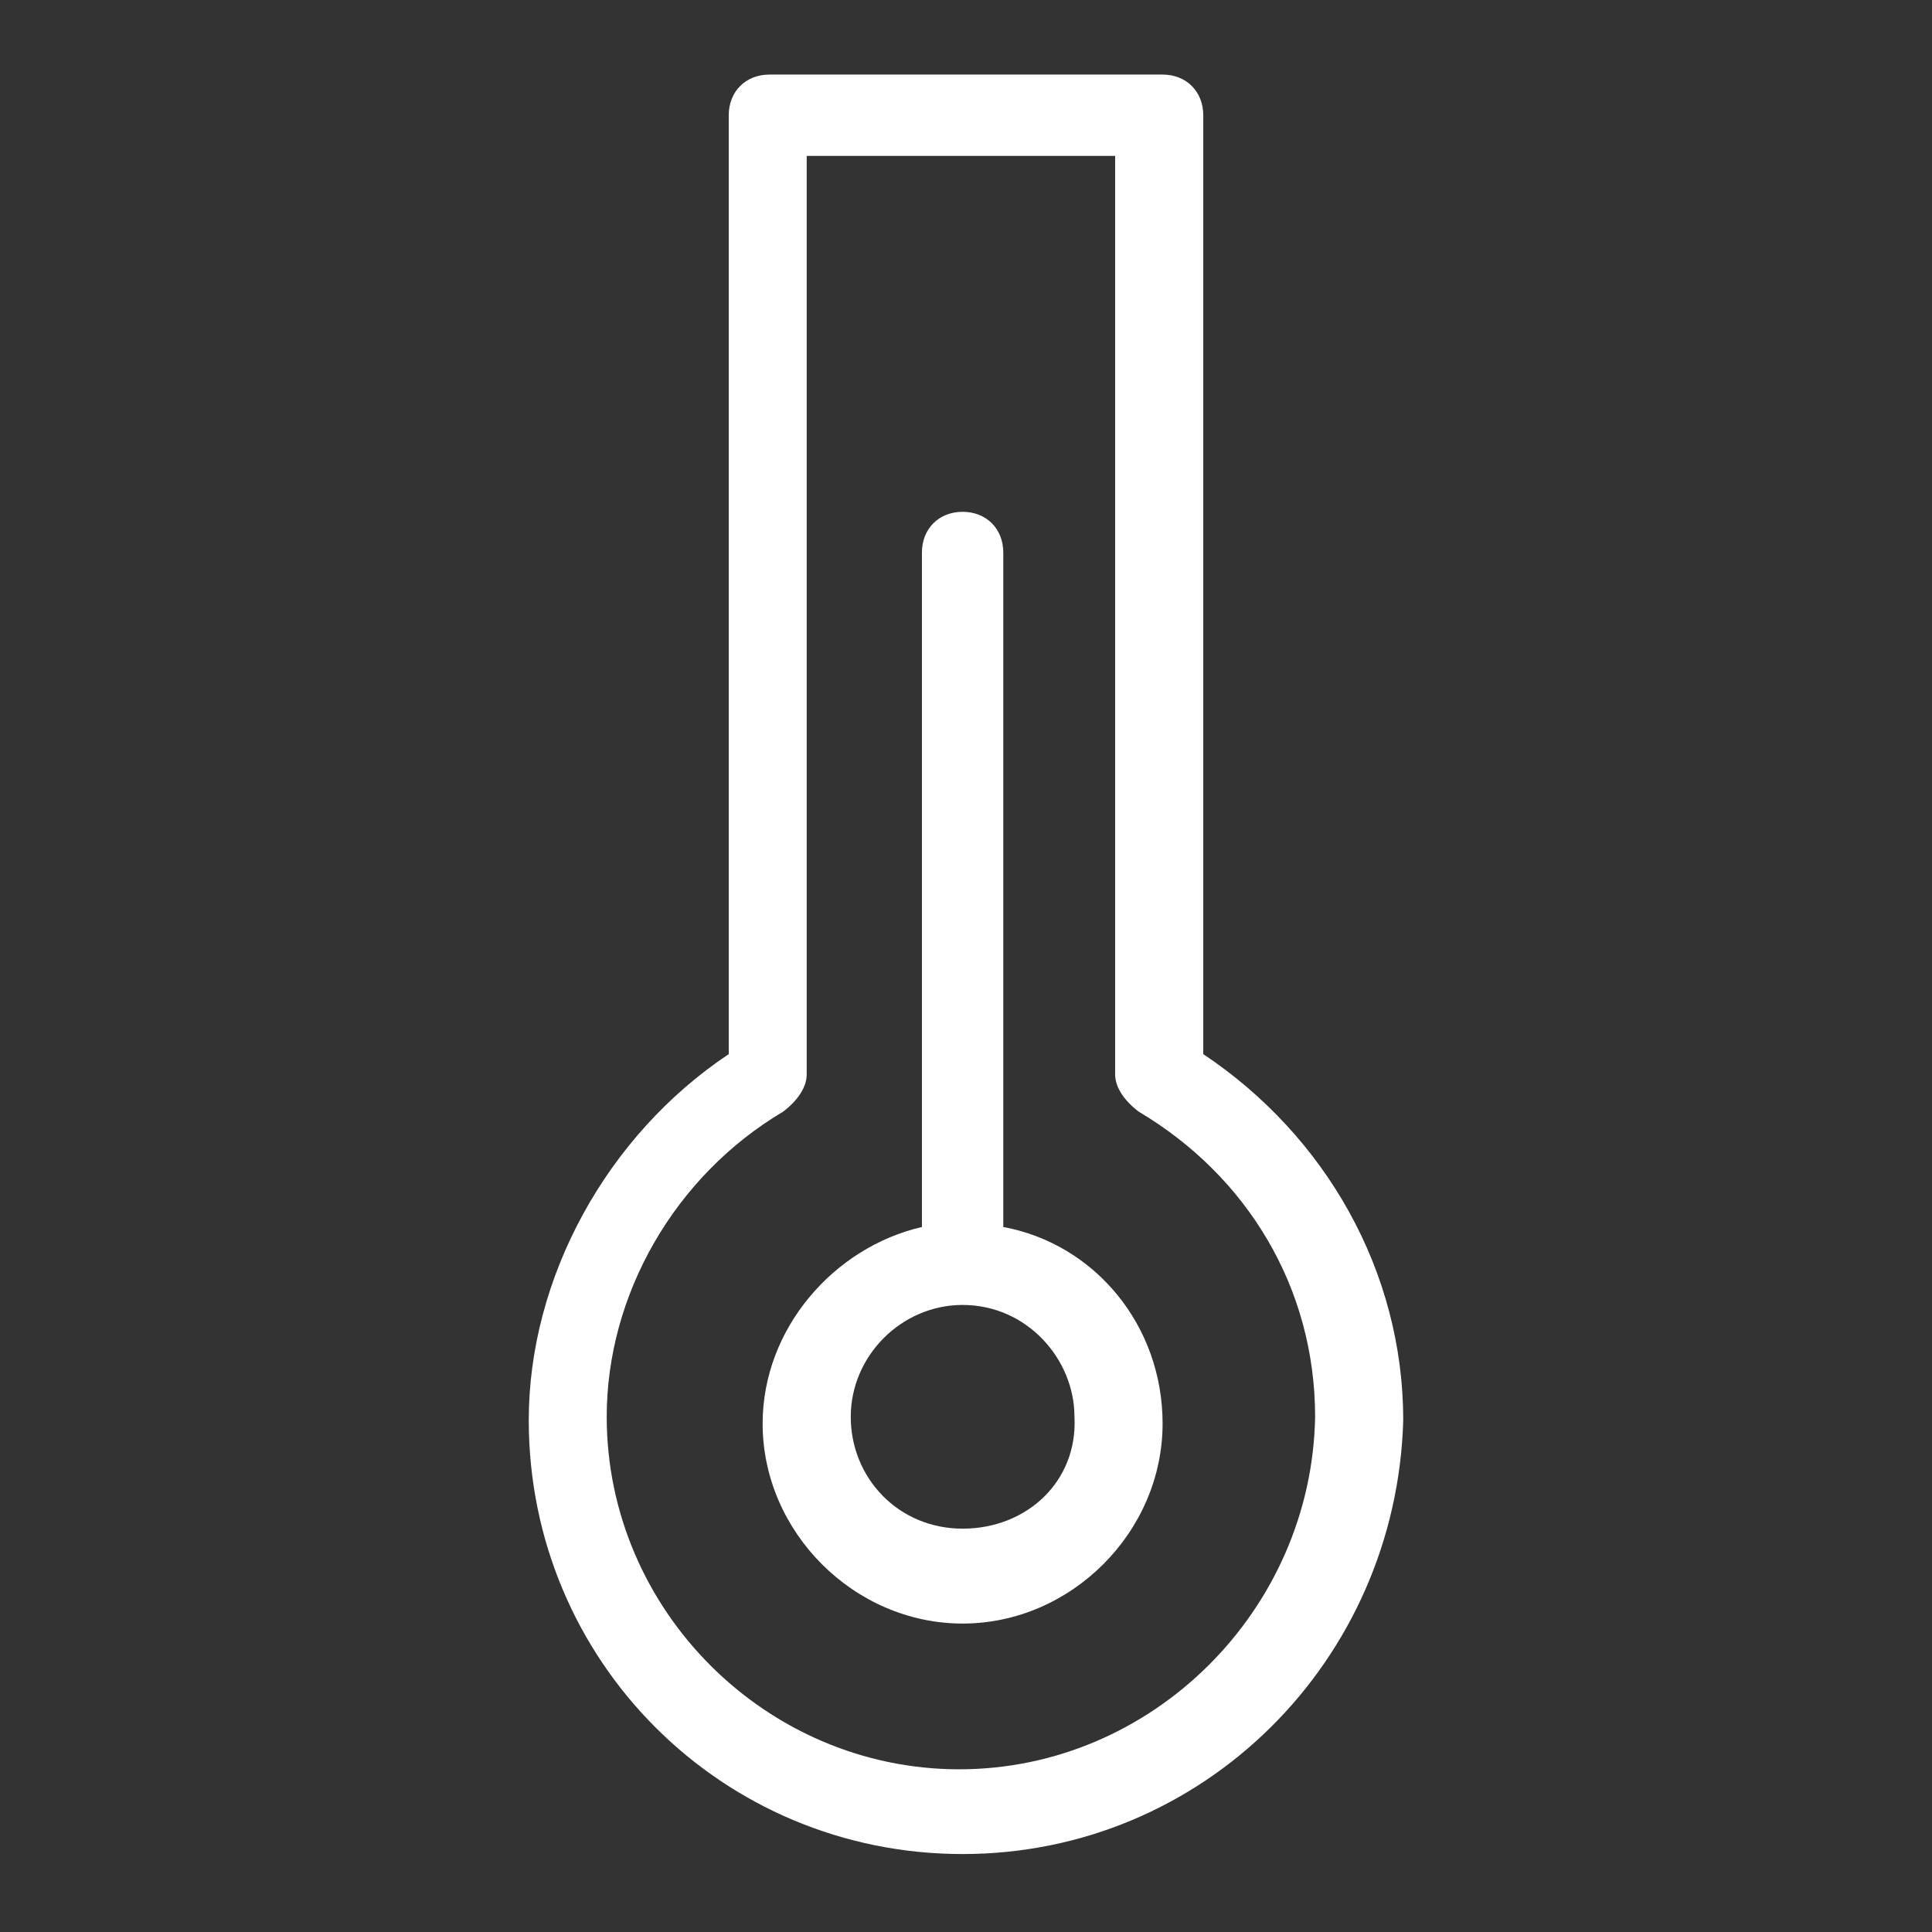
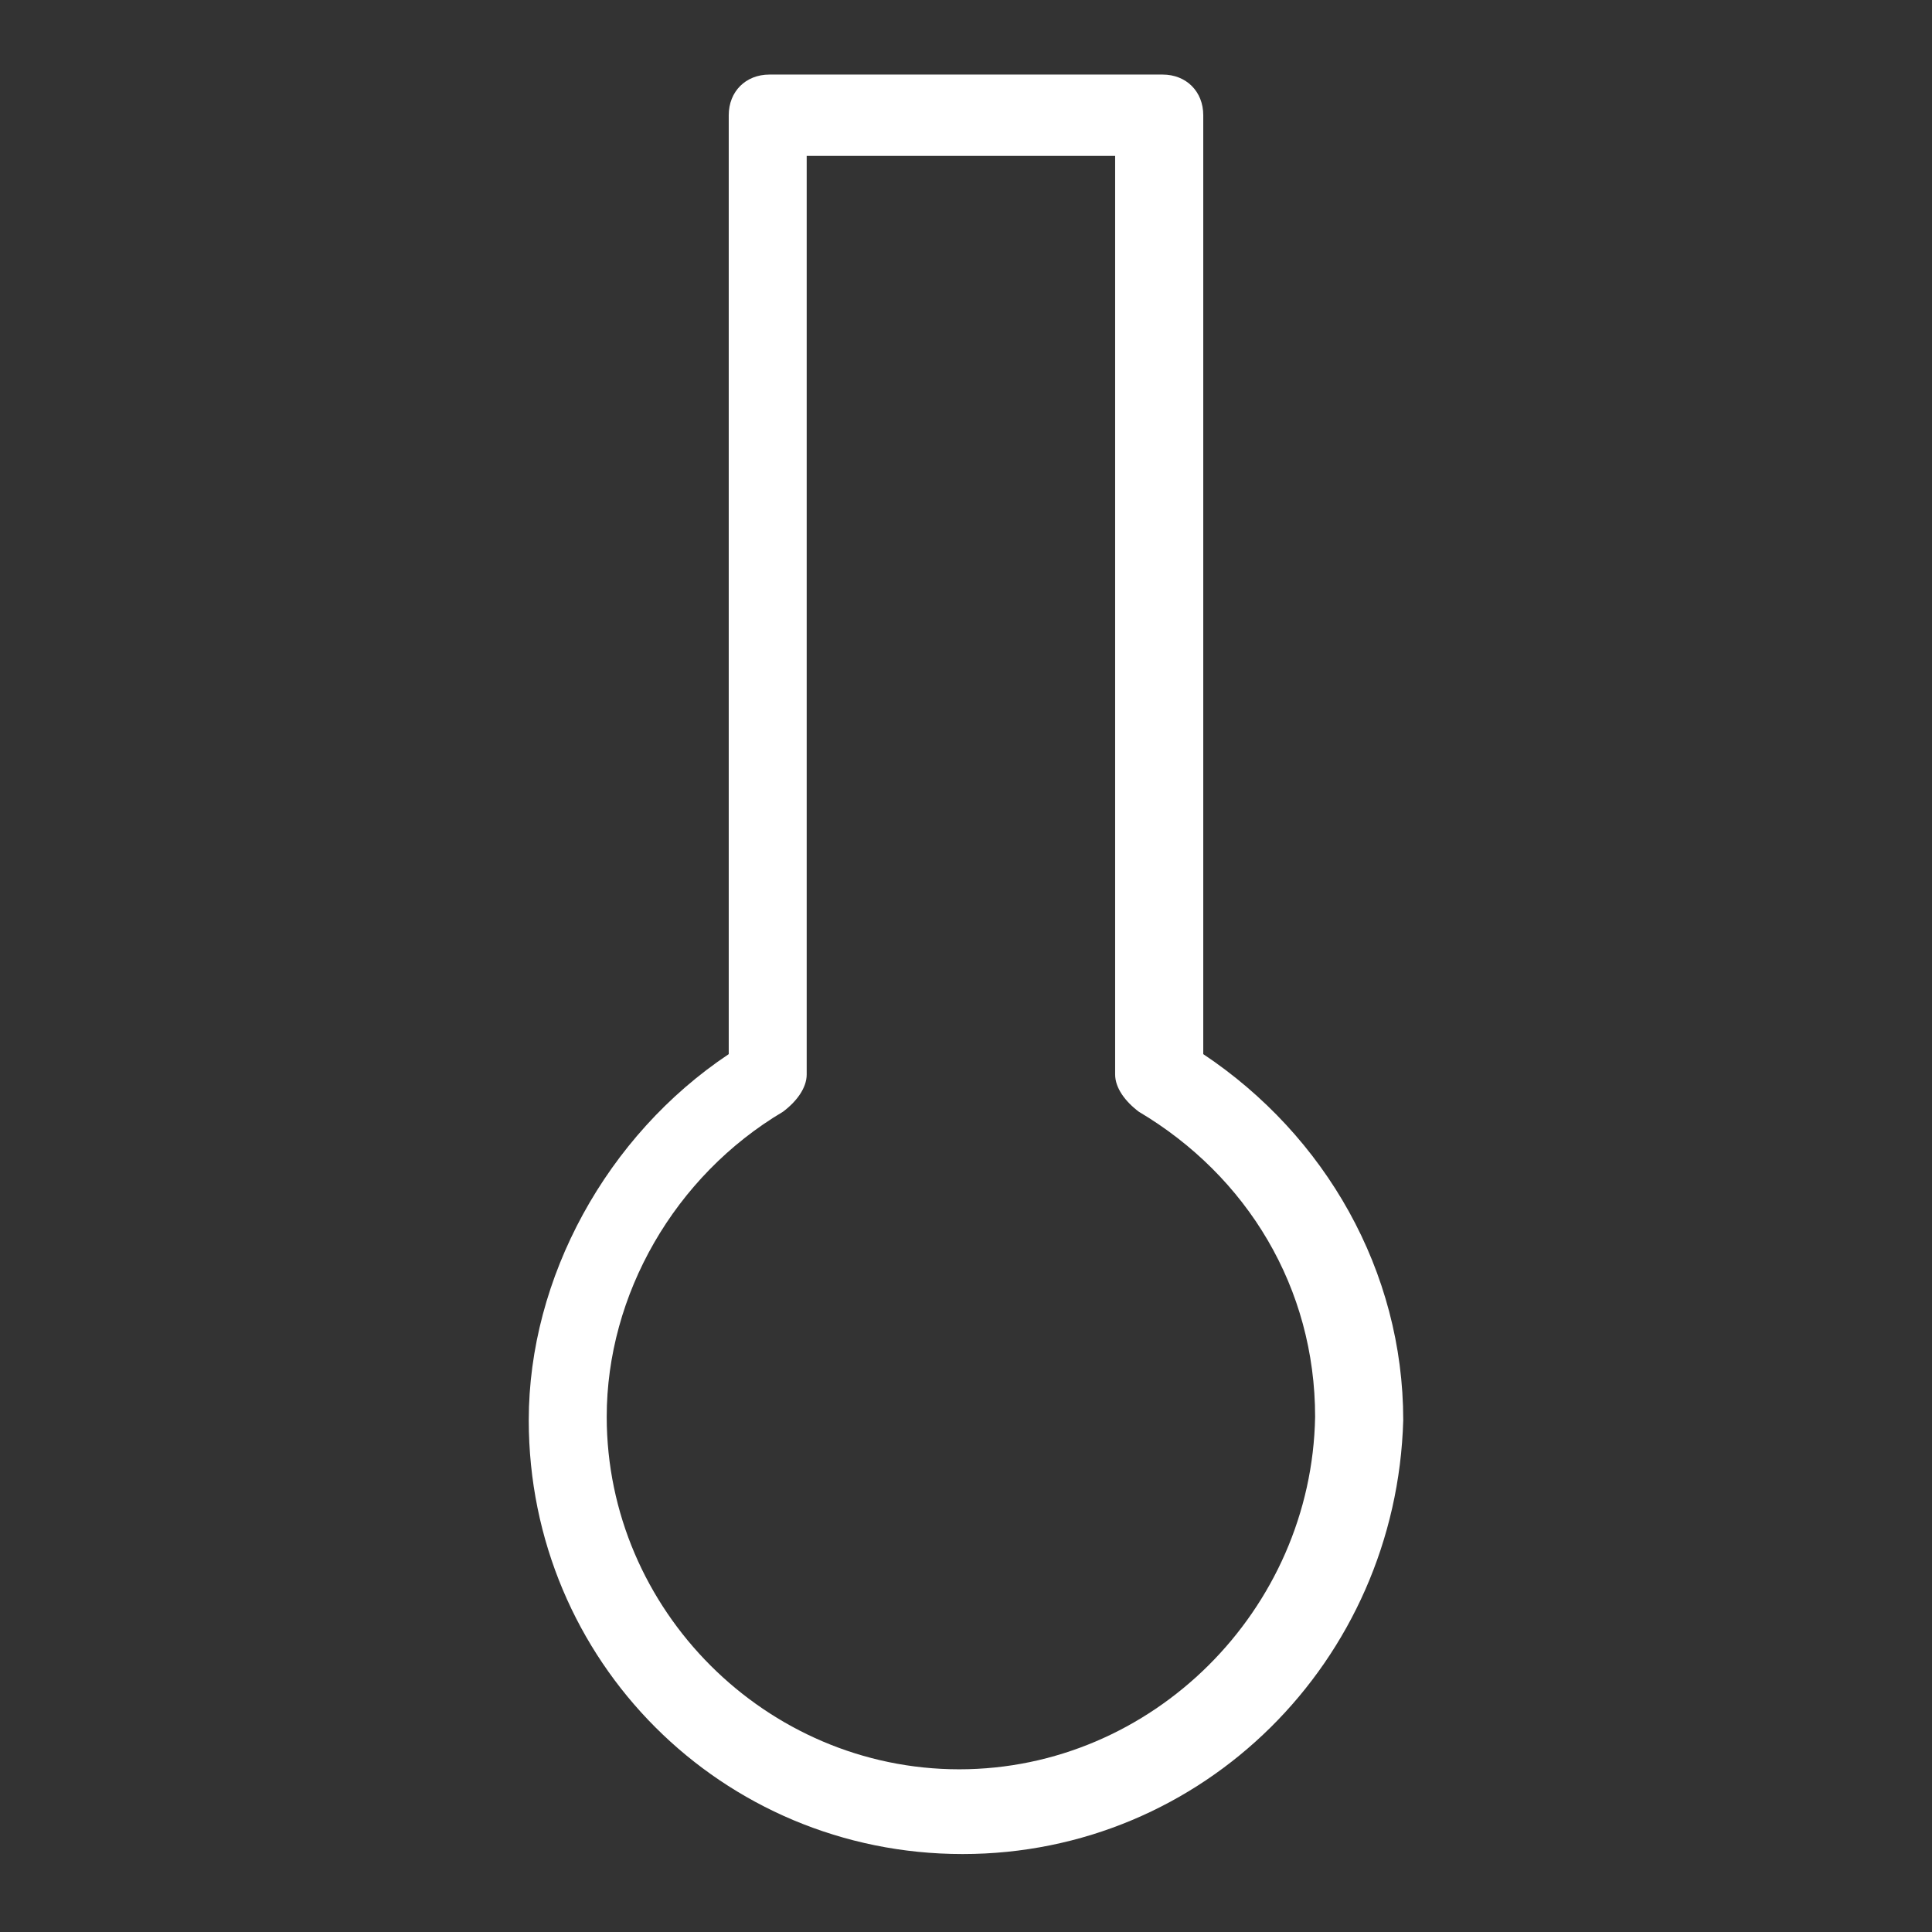
<svg xmlns="http://www.w3.org/2000/svg" version="1.1" id="Layer_1" x="0px" y="0px" viewBox="0 0 57 57" style="enable-background:new 0 0 57 57;" xml:space="preserve">
  <rect x="0" y="0" width="57" height="57" fill="#333333" stroke="none" />
  <style type="text/css">
	.st0{fill:#FFFFFF;}
</style>
  <g>
    <path class="st0" d="M35.5,31.1V3.4c0-0.7-0.5-1.2-1.2-1.2H22.7c-0.7,0-1.2,0.5-1.2,1.2v27.7c-3.6,2.4-5.9,6.6-5.9,10.8   c0,7.1,5.7,12.8,12.8,12.8c7.1,0,12.8-5.7,13-12.8C41.4,37.5,39.1,33.5,35.5,31.1z M28.3,52.2c-5.7,0-10.4-4.7-10.4-10.4   c0-3.6,2-7.1,5.2-9c0.4-0.3,0.7-0.7,0.7-1.1V4.6h9.1v27.1c0,0.4,0.3,0.8,0.7,1.1c3.2,1.9,5.2,5.2,5.2,9   C38.7,47.5,34,52.2,28.3,52.2z" />
-     <path class="st0" d="M29.6,36.2V16.3c0-0.7-0.5-1.2-1.2-1.2s-1.2,0.5-1.2,1.2v19.9c-2.6,0.6-4.7,3-4.7,5.8c0,3.2,2.7,5.9,5.9,5.9   c3.2,0,5.9-2.7,5.9-5.9C34.3,39.1,32.3,36.7,29.6,36.2z M28.4,45.1c-1.9,0-3.3-1.5-3.3-3.3s1.5-3.3,3.3-3.3c1.9,0,3.3,1.6,3.3,3.3   C31.8,43.7,30.3,45.1,28.4,45.1z" />
  </g>
</svg>